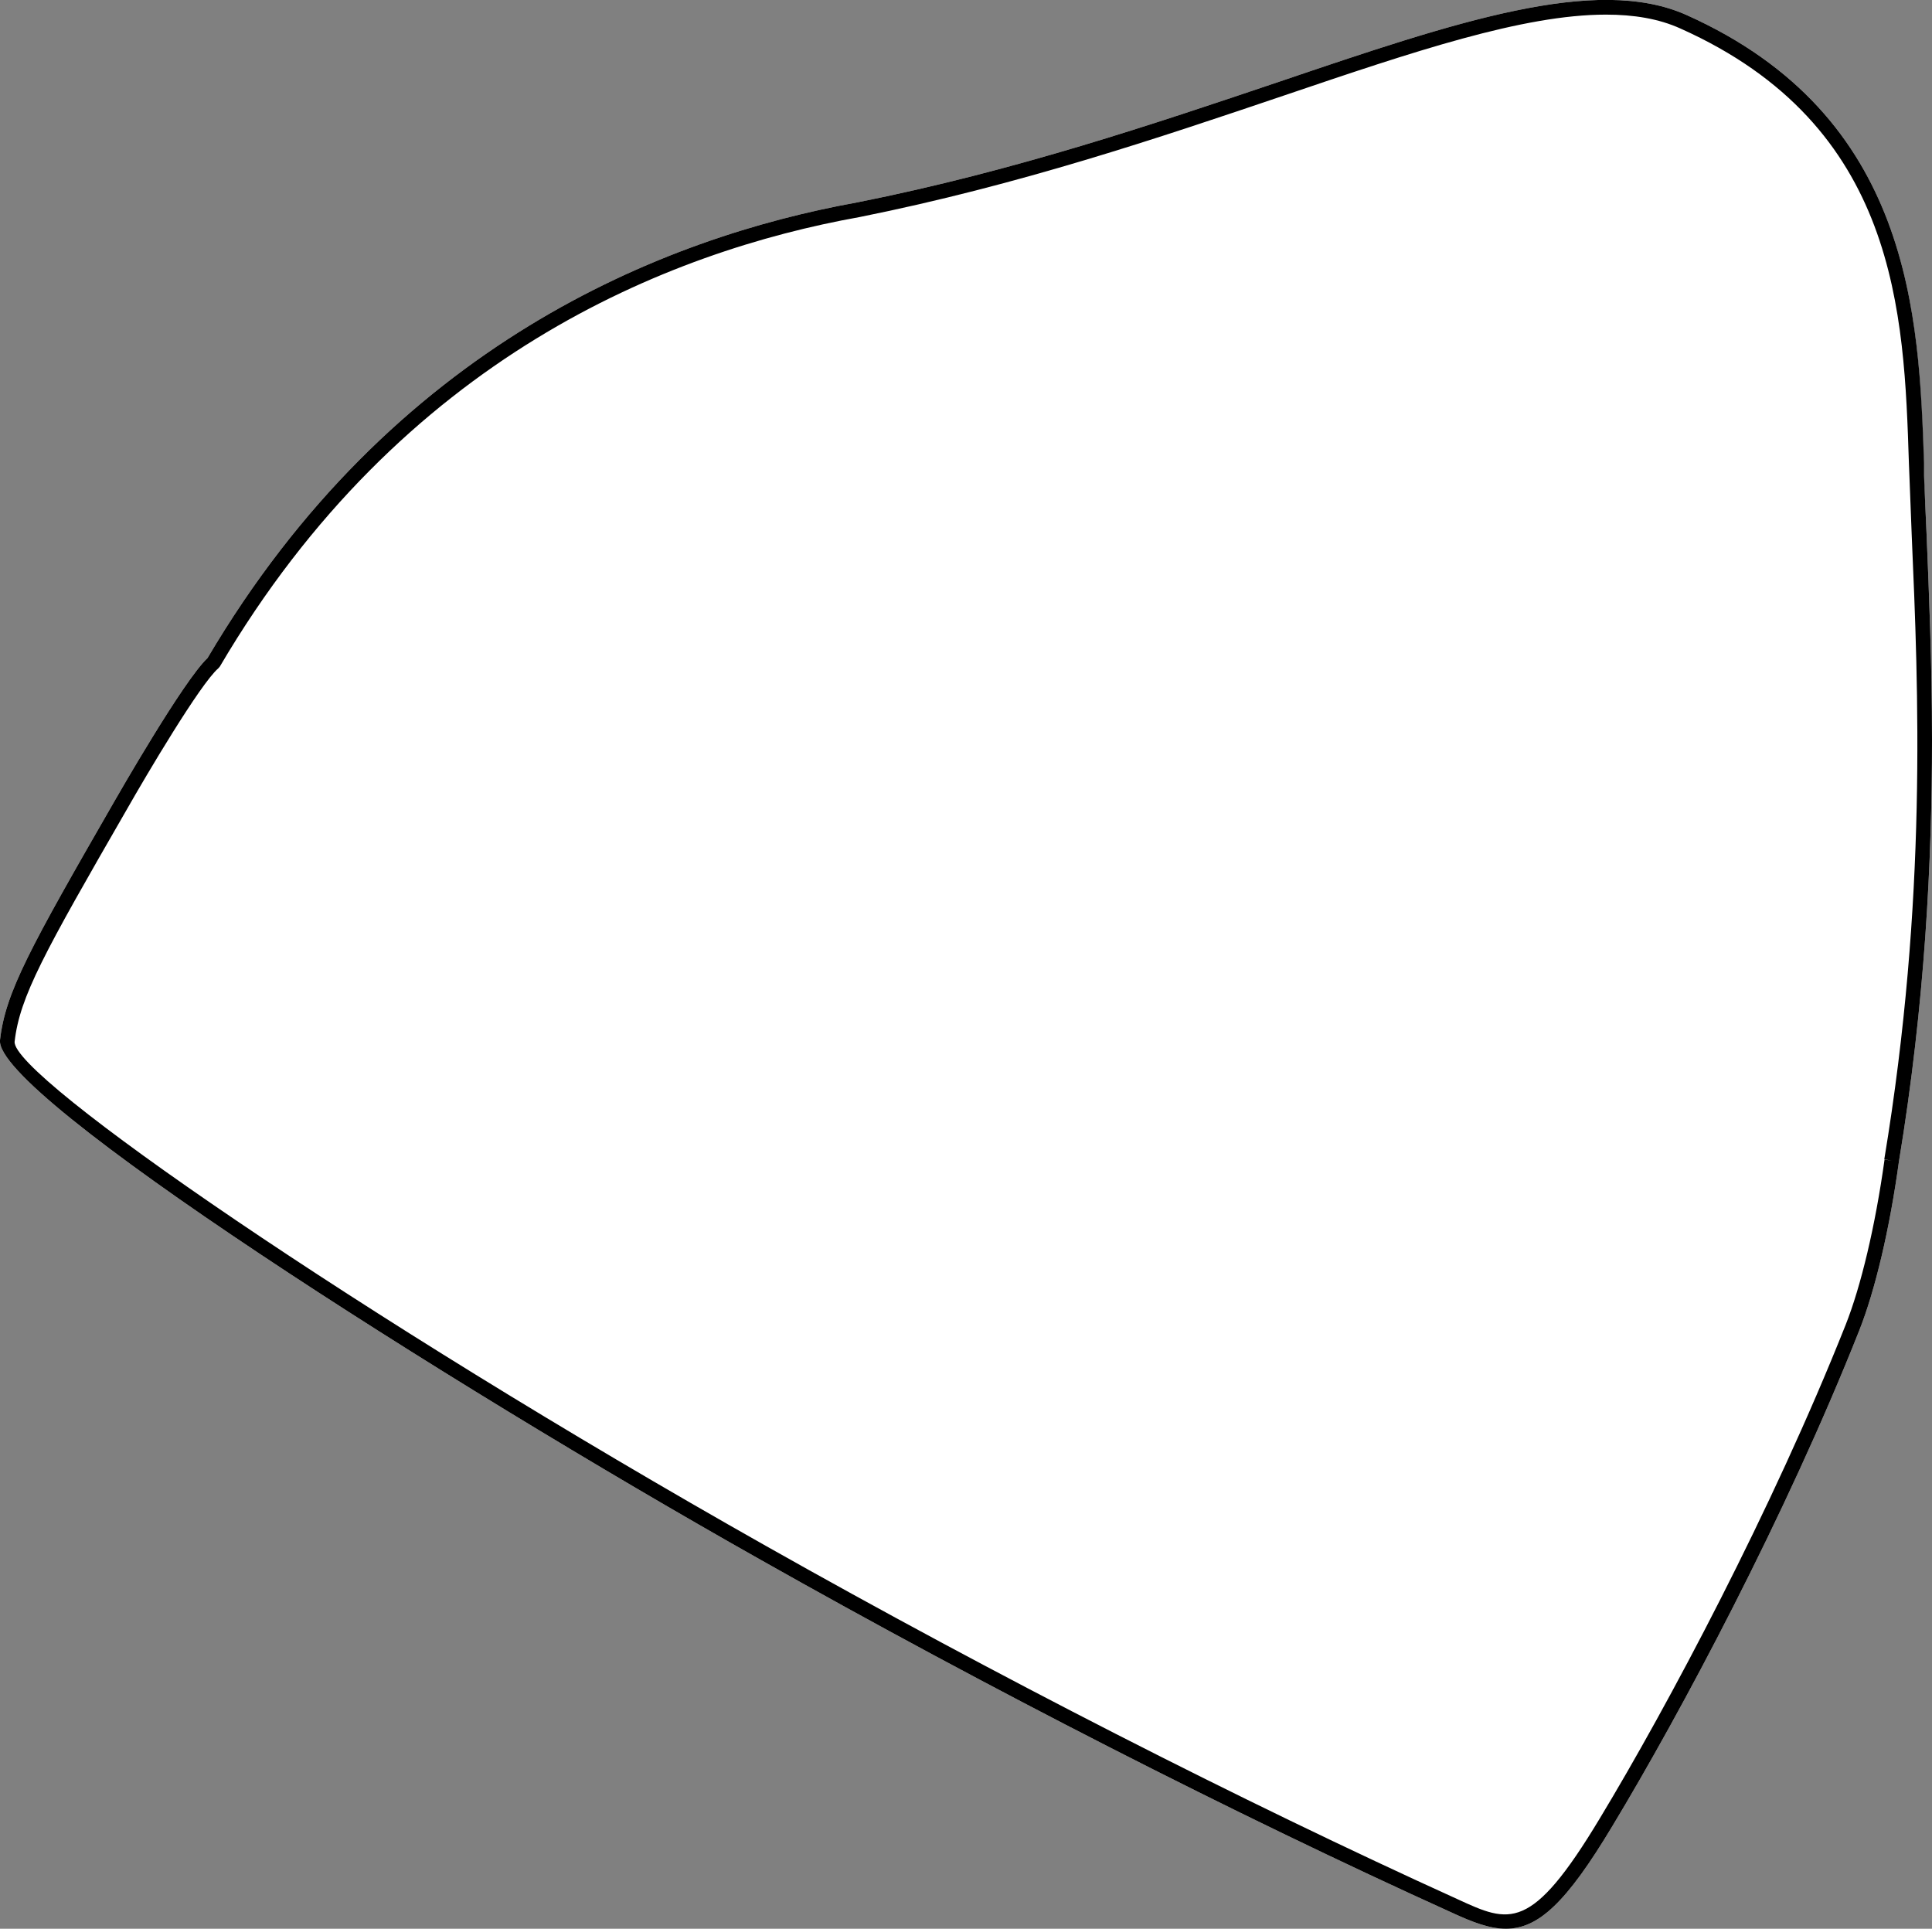
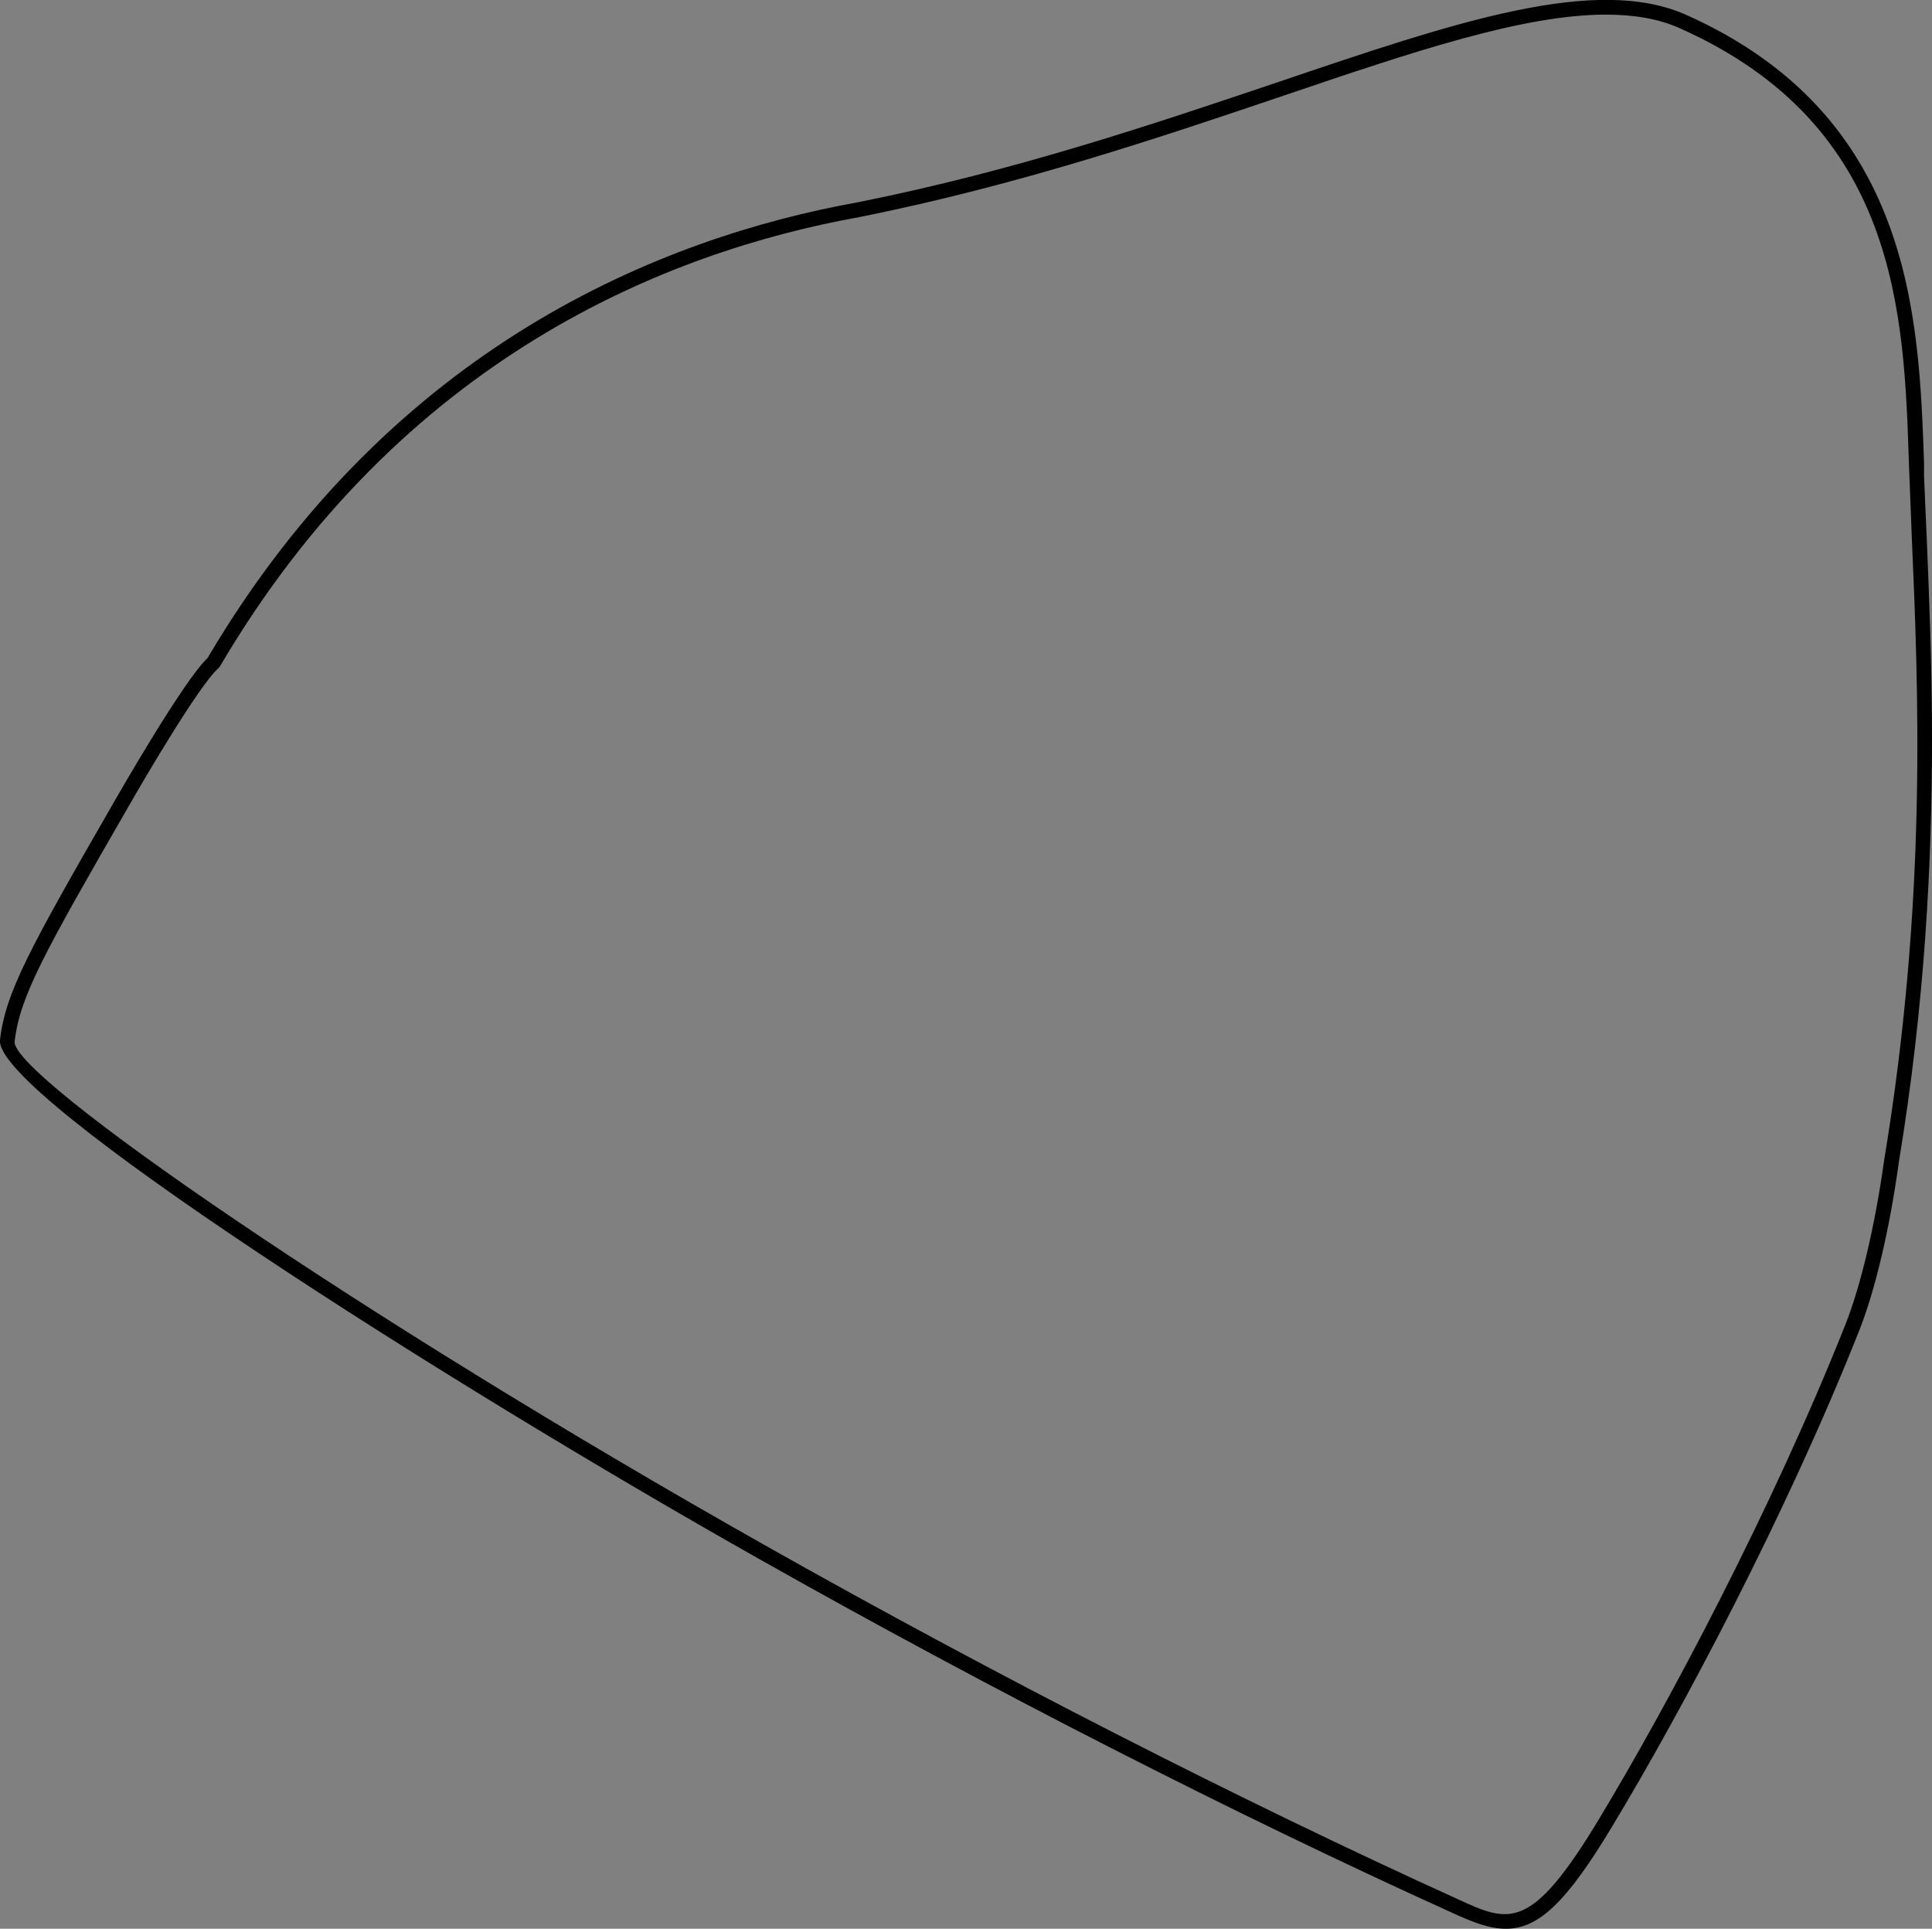
<svg xmlns="http://www.w3.org/2000/svg" id="Layer_2" viewBox="0 0 75.31 75.18">
  <rect x="0" y="0" width="75.31" height="75.18" fill="#808080" stroke="none" />
  <defs>
    <style>.cls-1{fill:#fff;}</style>
  </defs>
  <g id="Layer_1-2">
-     <path class="cls-1" d="M75.1,20.85c.09,2.24.21,4.93.21,8,0,4.69-.27,10.26-1.29,16.43-.36,2.63-.93,5.03-1.55,6.59-2.86,7.22-6.97,14.92-9.62,19.31-1.8,3-2.89,4-4.15,4-.63,0-1.29-.25-2.11-.63-8.48-3.84-18.07-8.74-27.01-13.79C17.34,53.86-.23,42.68,0,40.54c.21-1.86,1.17-3.59,4.45-9.29.11-.19,2.7-4.72,3.64-5.6C15.29,13.45,25.83,9.26,33.41,7.89c6.18-1.23,11.63-3.08,16.44-4.7,6.9-2.34,12.35-4.18,15.88-2.61,8.81,3.94,9.07,11.75,9.26,17.46v.5c.04.72.07,1.49.11,2.31Z" />
-     <path d="M75.1,20.85c-.04-.82-.07-1.59-.1-2.31v-.5c-.2-5.71-.46-13.52-9.27-17.46-3.53-1.57-8.98.27-15.88,2.61-4.81,1.62-10.26,3.47-16.44,4.7-7.58,1.37-18.12,5.56-25.32,17.76-.94.88-3.53,5.41-3.64,5.6C1.17,36.95.21,38.68,0,40.54c-.23,2.14,17.34,13.32,29.58,20.22,8.94,5.05,18.53,9.95,27.01,13.79.82.38,1.48.63,2.11.63,1.26,0,2.35-1,4.15-4,2.65-4.39,6.76-12.09,9.62-19.31.62-1.56,1.19-3.96,1.55-6.59,1.02-6.17,1.29-11.74,1.29-16.43,0-3.07-.12-5.76-.21-8ZM73.45,45.19l.3.05-.29-.04c-.36,2.59-.92,4.94-1.52,6.45-2.86,7.2-6.94,14.86-9.58,19.23-2.68,4.46-3.52,4.08-5.54,3.15-8.46-3.84-18.03-8.73-26.96-13.77C13.93,51.27.44,41.94.57,40.6c.2-1.75,1.14-3.44,4.38-9.06.75-1.32,2.86-4.89,3.56-5.49l.06-.07c7.08-12.05,17.47-16.18,24.94-17.52,6.23-1.25,11.7-3.1,16.52-4.73,5.07-1.72,9.34-3.16,12.57-3.16,1.09,0,2.06.16,2.9.54,8.48,3.79,8.72,11.08,8.91,16.95l.02.5c.03.72.06,1.49.09,2.32.26,5.97.61,14.16-1.07,24.31Z" />
+     <path d="M75.1,20.85c-.04-.82-.07-1.59-.1-2.31v-.5c-.2-5.71-.46-13.52-9.27-17.46-3.53-1.57-8.98.27-15.88,2.61-4.81,1.62-10.26,3.47-16.44,4.7-7.58,1.37-18.12,5.56-25.32,17.76-.94.88-3.53,5.41-3.64,5.6C1.17,36.95.21,38.68,0,40.54c-.23,2.14,17.34,13.32,29.58,20.22,8.94,5.05,18.53,9.95,27.01,13.79.82.38,1.48.63,2.11.63,1.26,0,2.35-1,4.15-4,2.65-4.39,6.76-12.09,9.62-19.31.62-1.56,1.19-3.96,1.55-6.59,1.02-6.17,1.29-11.74,1.29-16.43,0-3.07-.12-5.76-.21-8ZM73.45,45.19c-.36,2.59-.92,4.94-1.52,6.45-2.86,7.2-6.94,14.86-9.58,19.23-2.68,4.46-3.52,4.08-5.54,3.15-8.46-3.84-18.03-8.73-26.96-13.77C13.93,51.27.44,41.94.57,40.6c.2-1.75,1.14-3.44,4.38-9.06.75-1.32,2.86-4.89,3.56-5.49l.06-.07c7.08-12.05,17.47-16.18,24.94-17.52,6.23-1.25,11.7-3.1,16.52-4.73,5.07-1.72,9.34-3.16,12.57-3.16,1.09,0,2.06.16,2.9.54,8.48,3.79,8.72,11.08,8.91,16.95l.02.5c.03.72.06,1.49.09,2.32.26,5.97.61,14.16-1.07,24.31Z" />
  </g>
</svg>